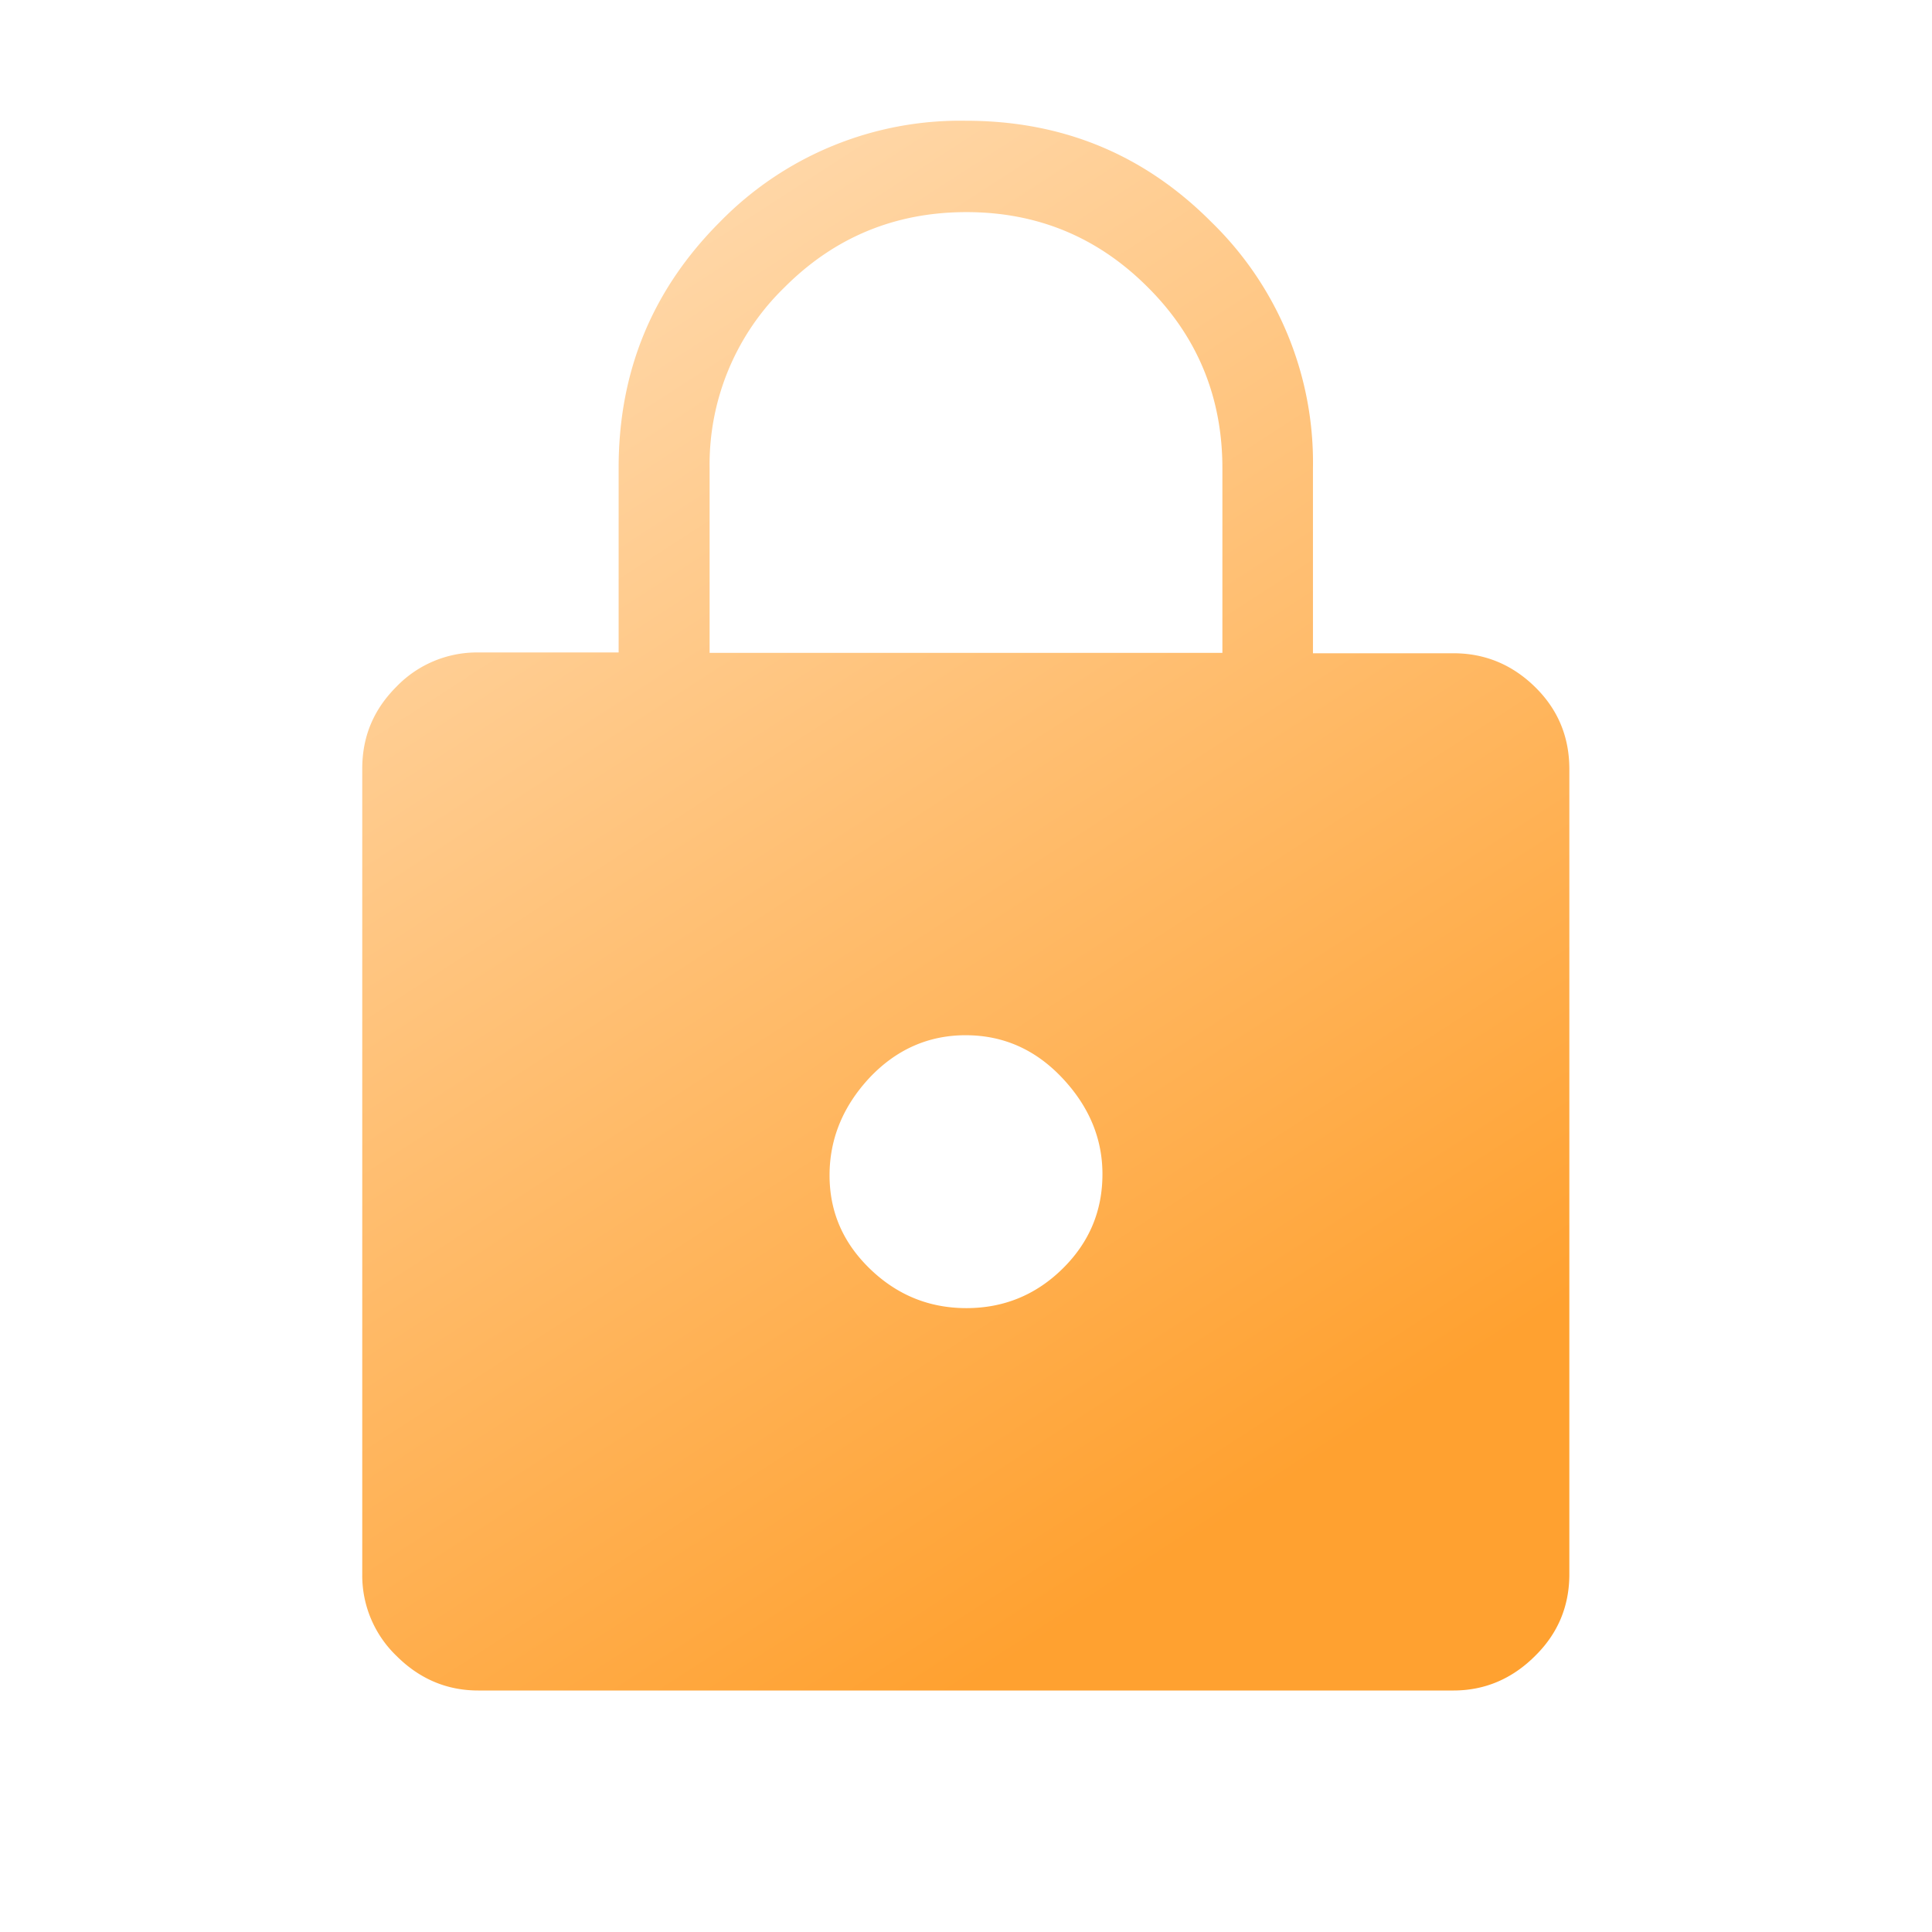
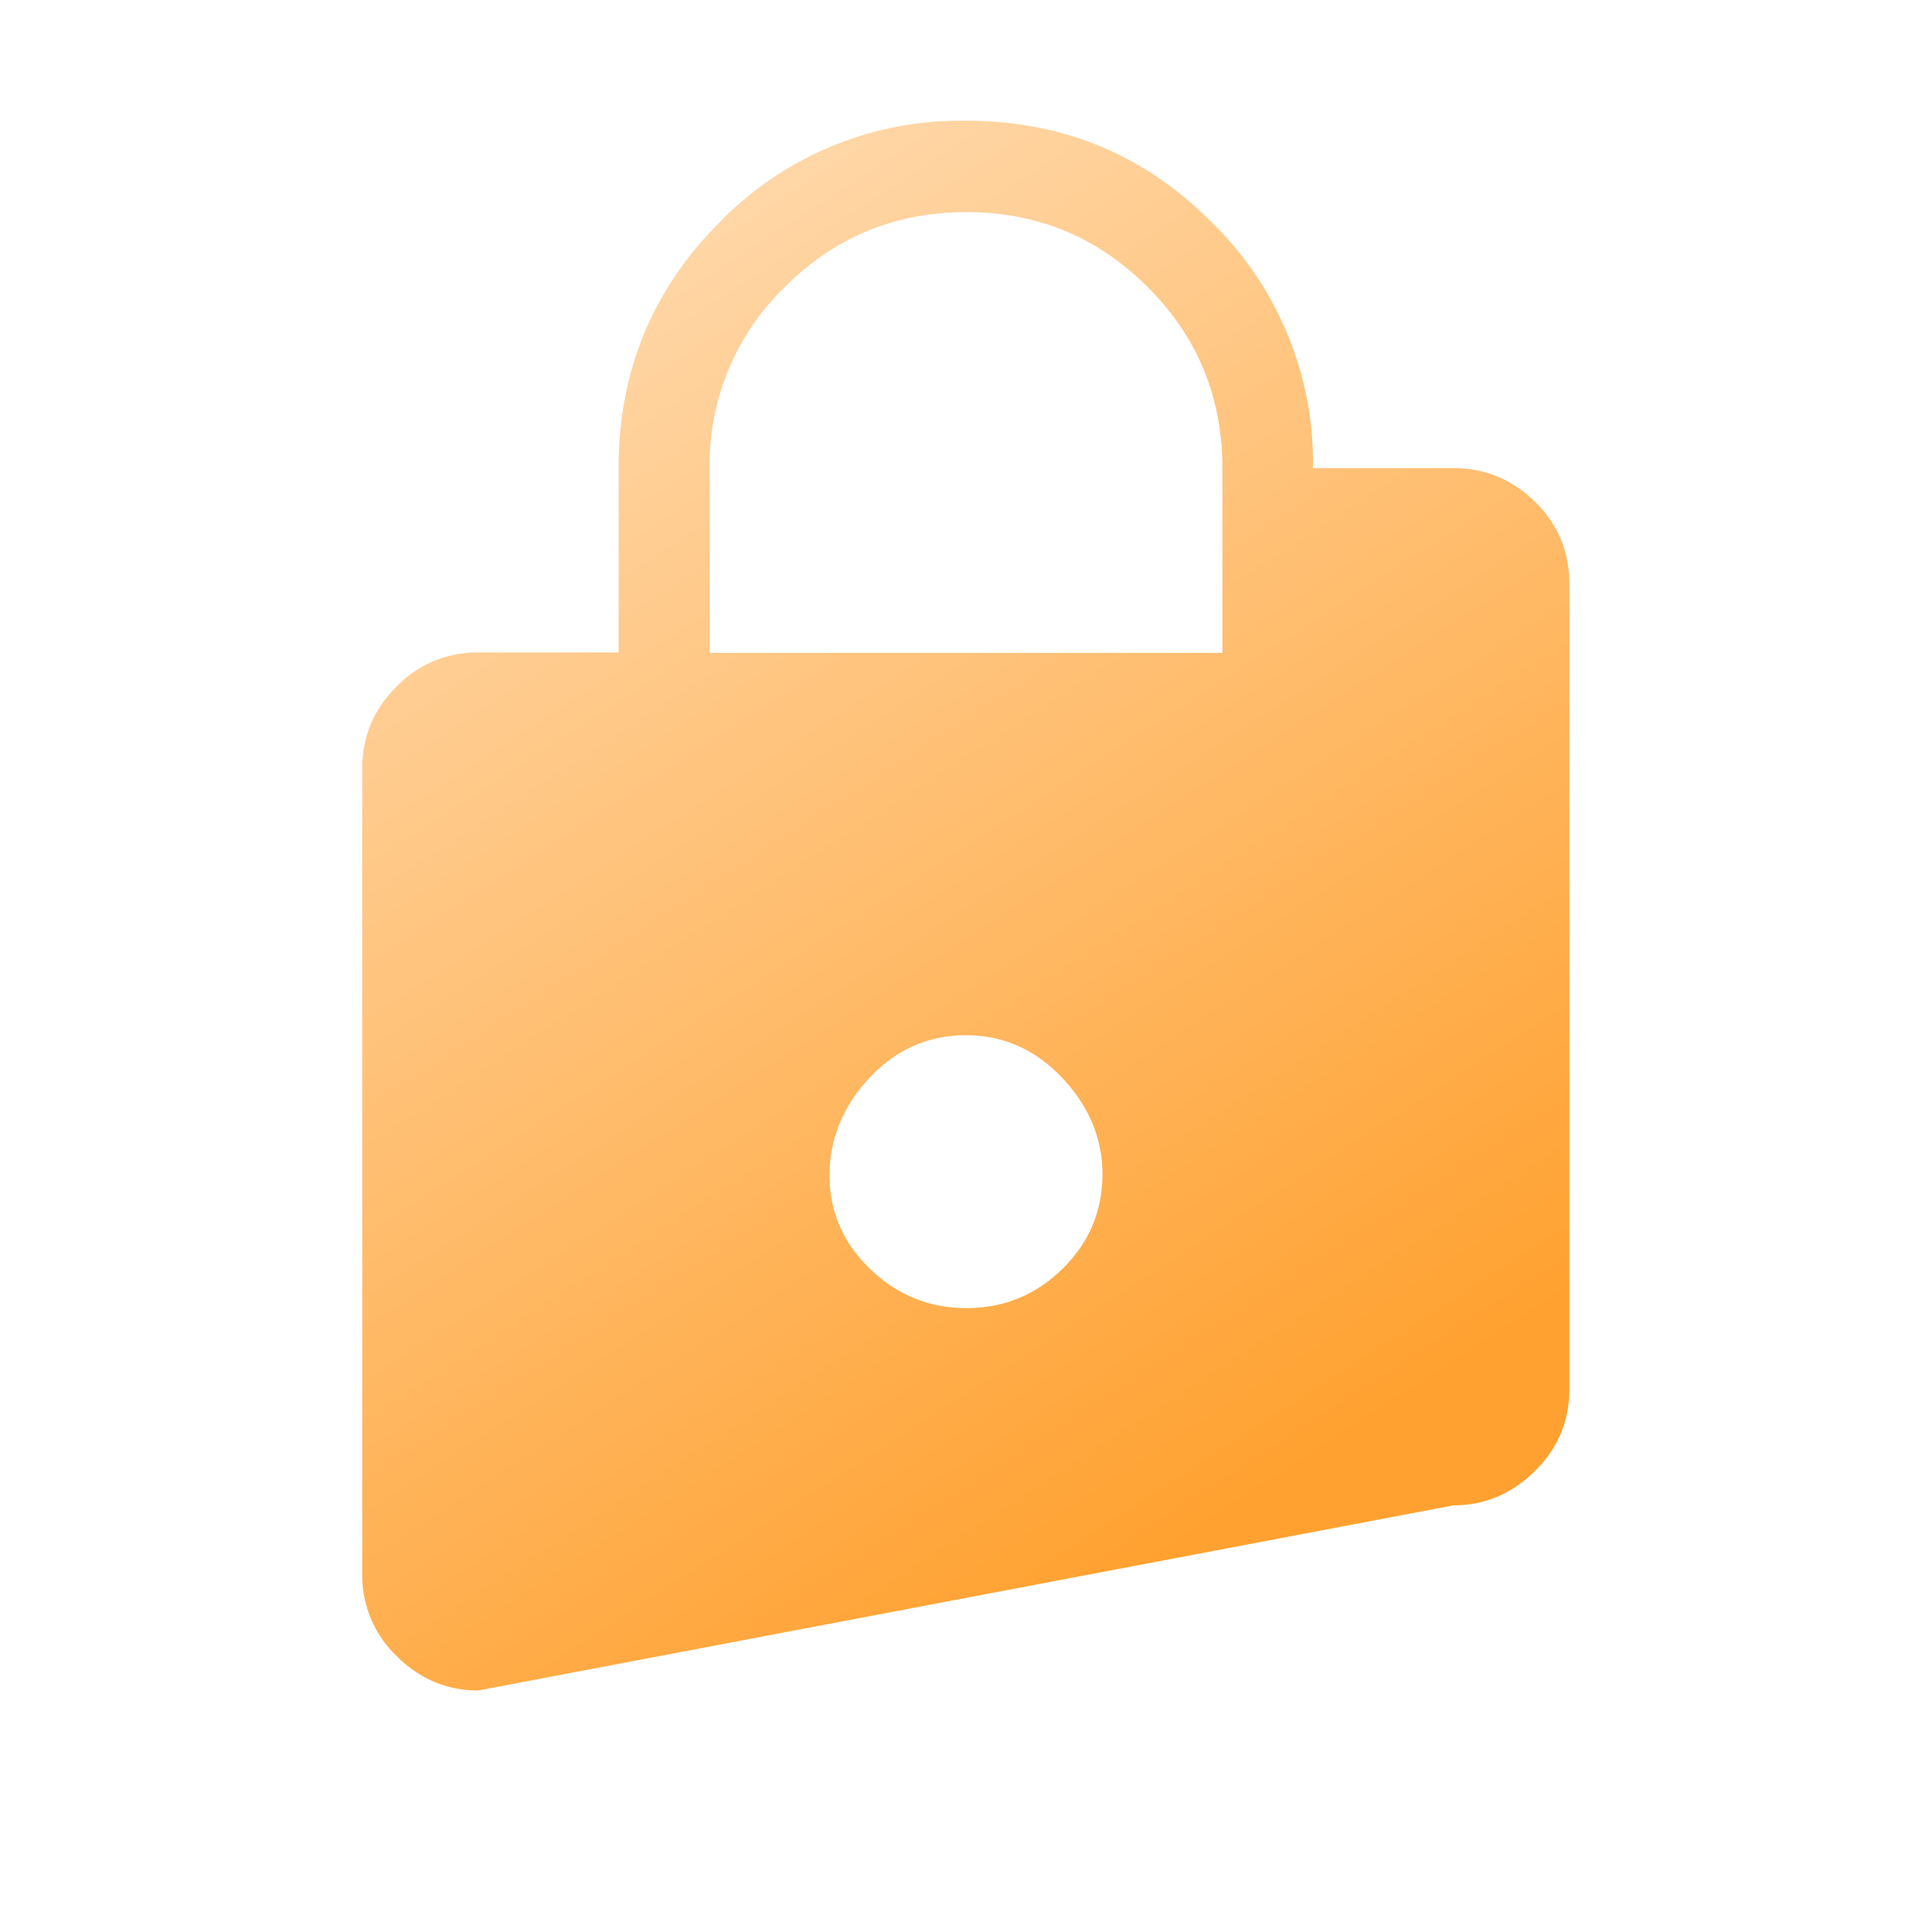
<svg xmlns="http://www.w3.org/2000/svg" width="48" height="48" fill="none" viewBox="0 0 48 48">
  <linearGradient id="a" x1="19.41" x2="38.56" y1="3" y2="32.58" gradientUnits="userSpaceOnUse">
    <stop offset="0" stop-color="#ffd8aa" />
    <stop offset="1" stop-color="#ffa130" />
  </linearGradient>
-   <path fill="url(#a)" d="M11.88 42c-.78 0-1.46-.29-2.03-.86A2.77 2.77 0 0 1 9 39.12V19.1c0-.8.28-1.47.85-2.04a2.78 2.78 0 0 1 2.03-.85h3.49v-4.59c0-2.4.84-4.43 2.52-6.11A8.34 8.34 0 0 1 24 3c2.4 0 4.43.84 6.1 2.52a8.33 8.33 0 0 1 2.52 6.11v4.6h3.49c.78 0 1.46.28 2.03.84s.85 1.24.85 2.04v20c0 .79-.28 1.47-.85 2.03-.57.57-1.25.86-2.03.86zm12.13-9.5c.93 0 1.73-.33 2.39-.98.66-.65.99-1.43.99-2.35 0-.88-.33-1.68-1-2.39s-1.47-1.06-2.4-1.06c-.93 0-1.73.36-2.39 1.06-.66.71-.99 1.52-.99 2.42s.33 1.67 1 2.32 1.47.98 2.4.98zm-6.38-16.28h12.74v-4.59c0-1.76-.62-3.27-1.86-4.5-1.24-1.24-2.74-1.86-4.5-1.86s-3.27.62-4.51 1.86a6.13 6.13 0 0 0-1.87 4.5z" />
+   <path fill="url(#a)" d="M11.88 42c-.78 0-1.46-.29-2.03-.86A2.77 2.77 0 0 1 9 39.12V19.1c0-.8.28-1.47.85-2.04a2.78 2.78 0 0 1 2.03-.85h3.49v-4.59c0-2.4.84-4.43 2.52-6.11A8.34 8.34 0 0 1 24 3c2.4 0 4.43.84 6.1 2.52a8.33 8.33 0 0 1 2.52 6.11h3.49c.78 0 1.46.28 2.03.84s.85 1.24.85 2.04v20c0 .79-.28 1.47-.85 2.03-.57.57-1.25.86-2.03.86zm12.13-9.5c.93 0 1.73-.33 2.39-.98.66-.65.99-1.43.99-2.35 0-.88-.33-1.68-1-2.39s-1.47-1.06-2.4-1.06c-.93 0-1.73.36-2.39 1.06-.66.71-.99 1.52-.99 2.42s.33 1.67 1 2.32 1.47.98 2.4.98zm-6.38-16.28h12.74v-4.59c0-1.76-.62-3.27-1.86-4.5-1.24-1.24-2.74-1.86-4.5-1.86s-3.27.62-4.51 1.86a6.13 6.13 0 0 0-1.87 4.5z" />
</svg>